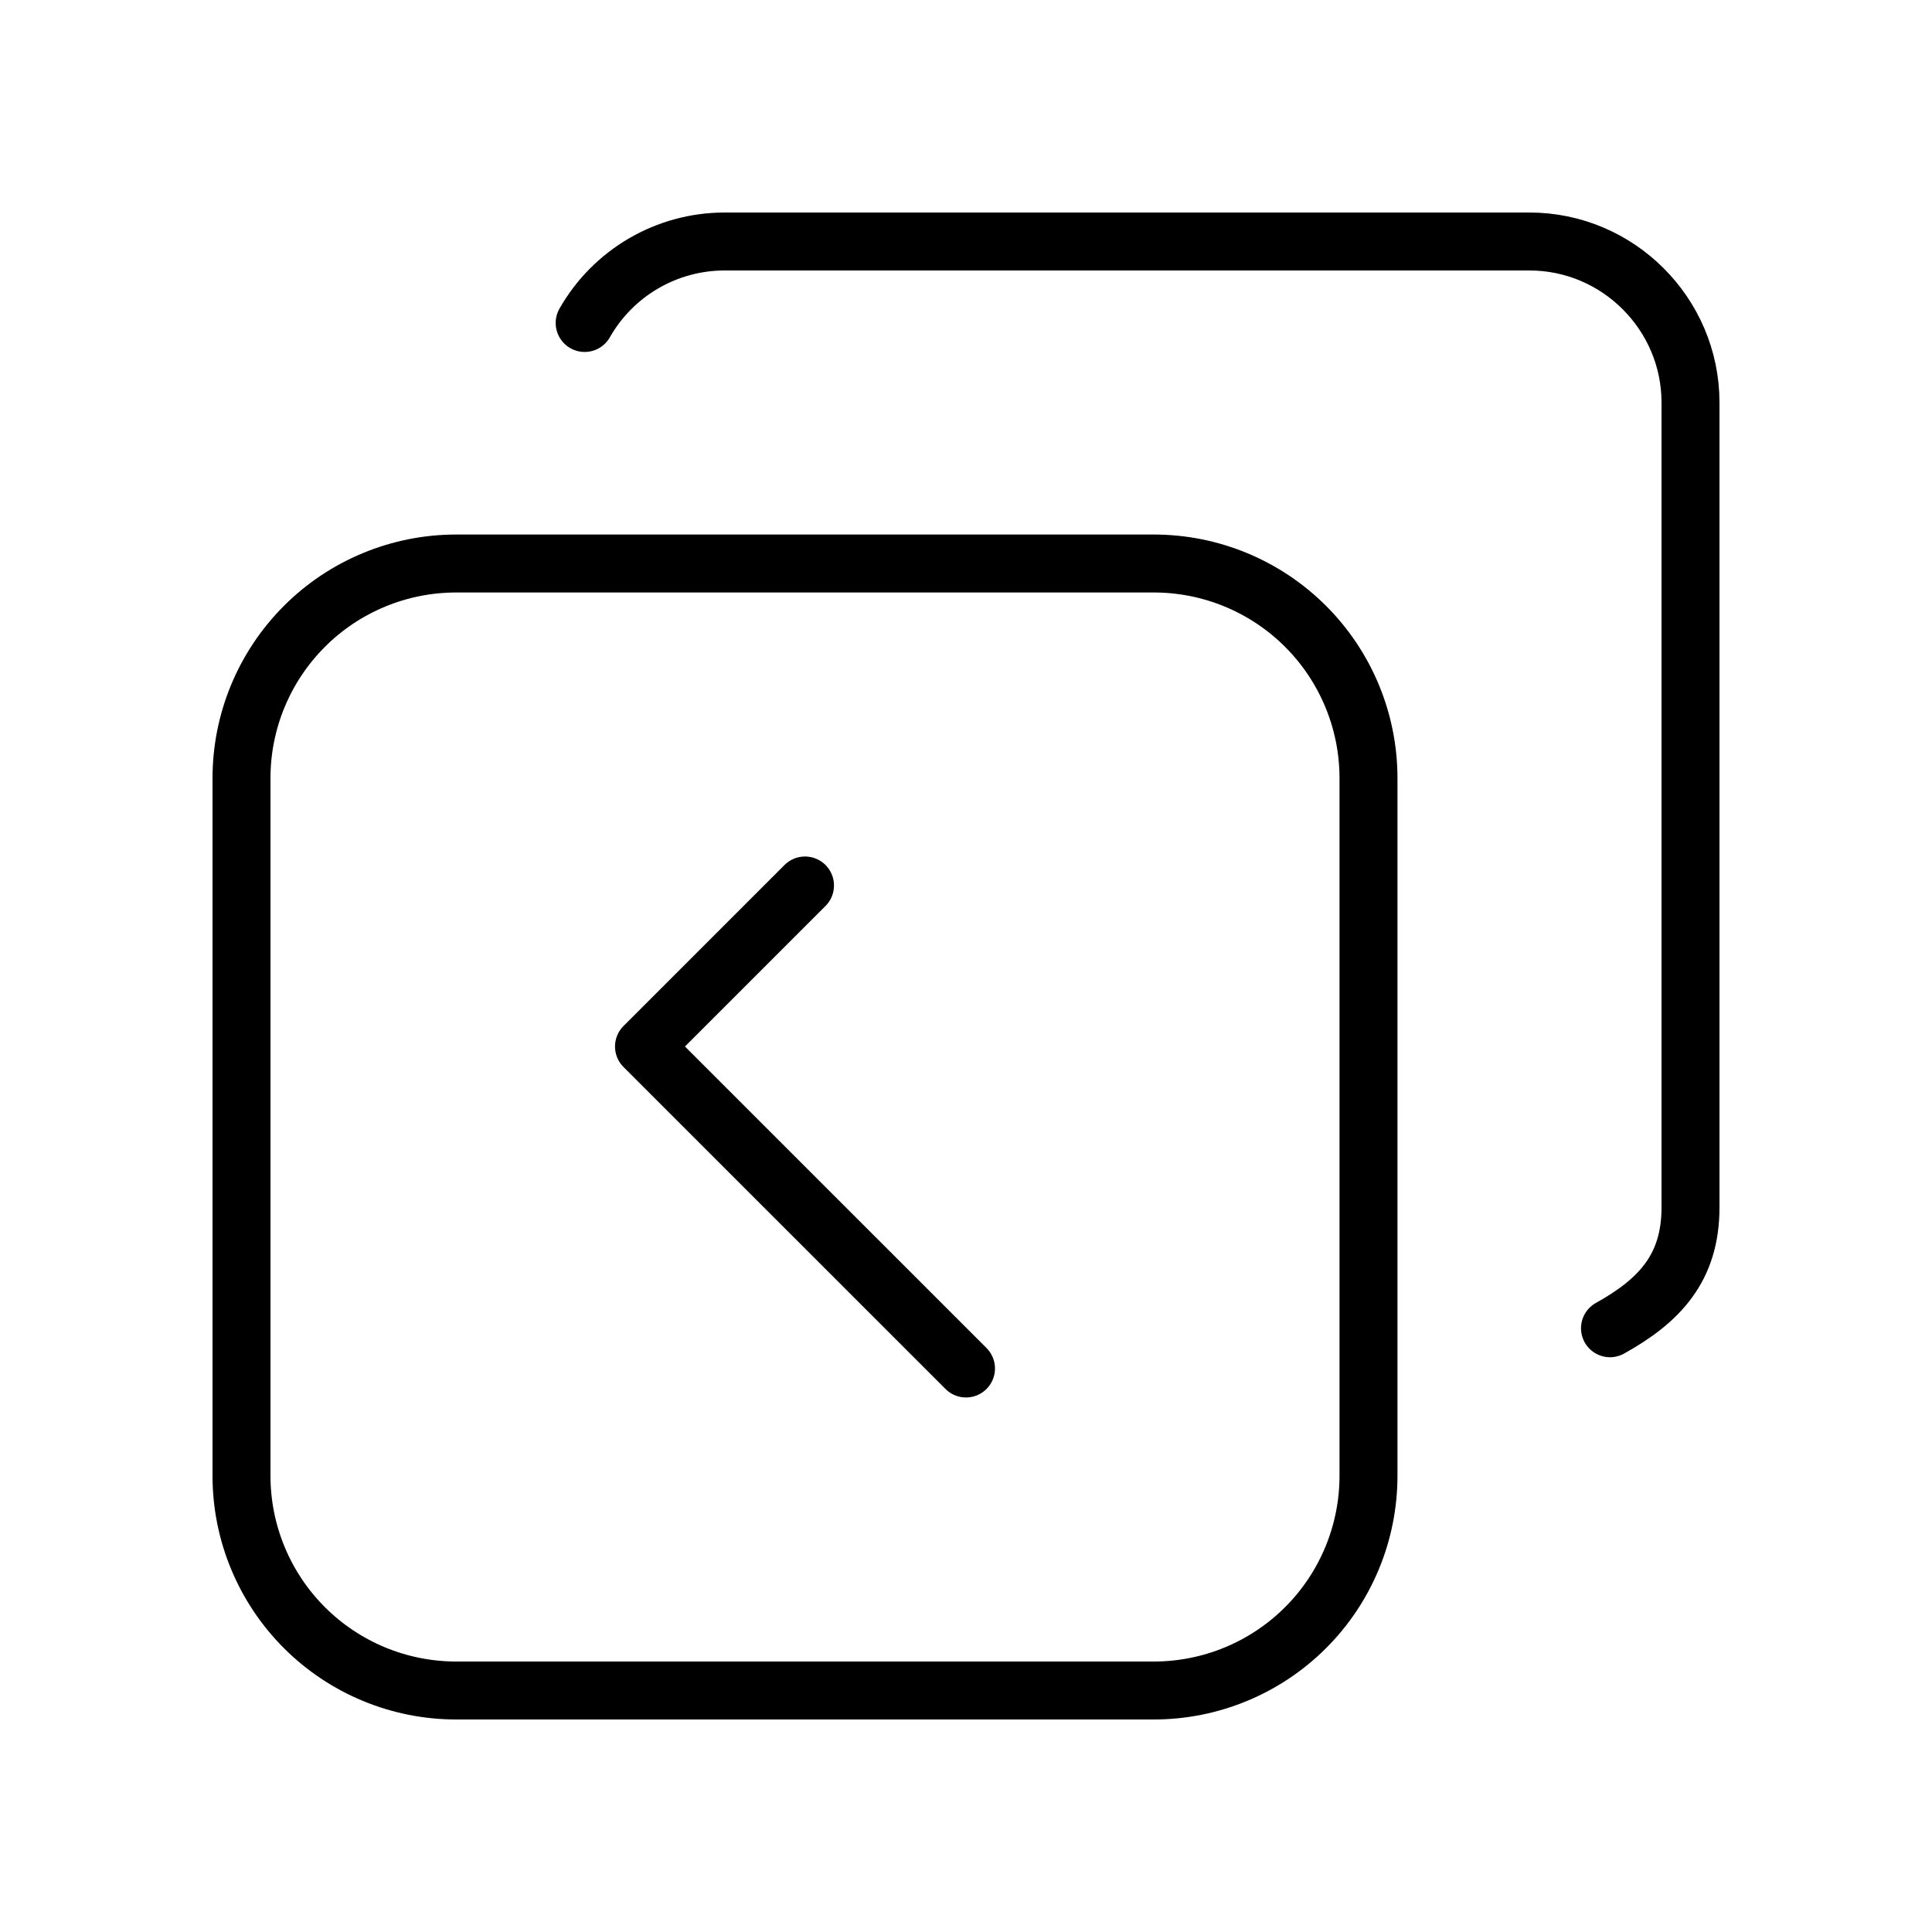
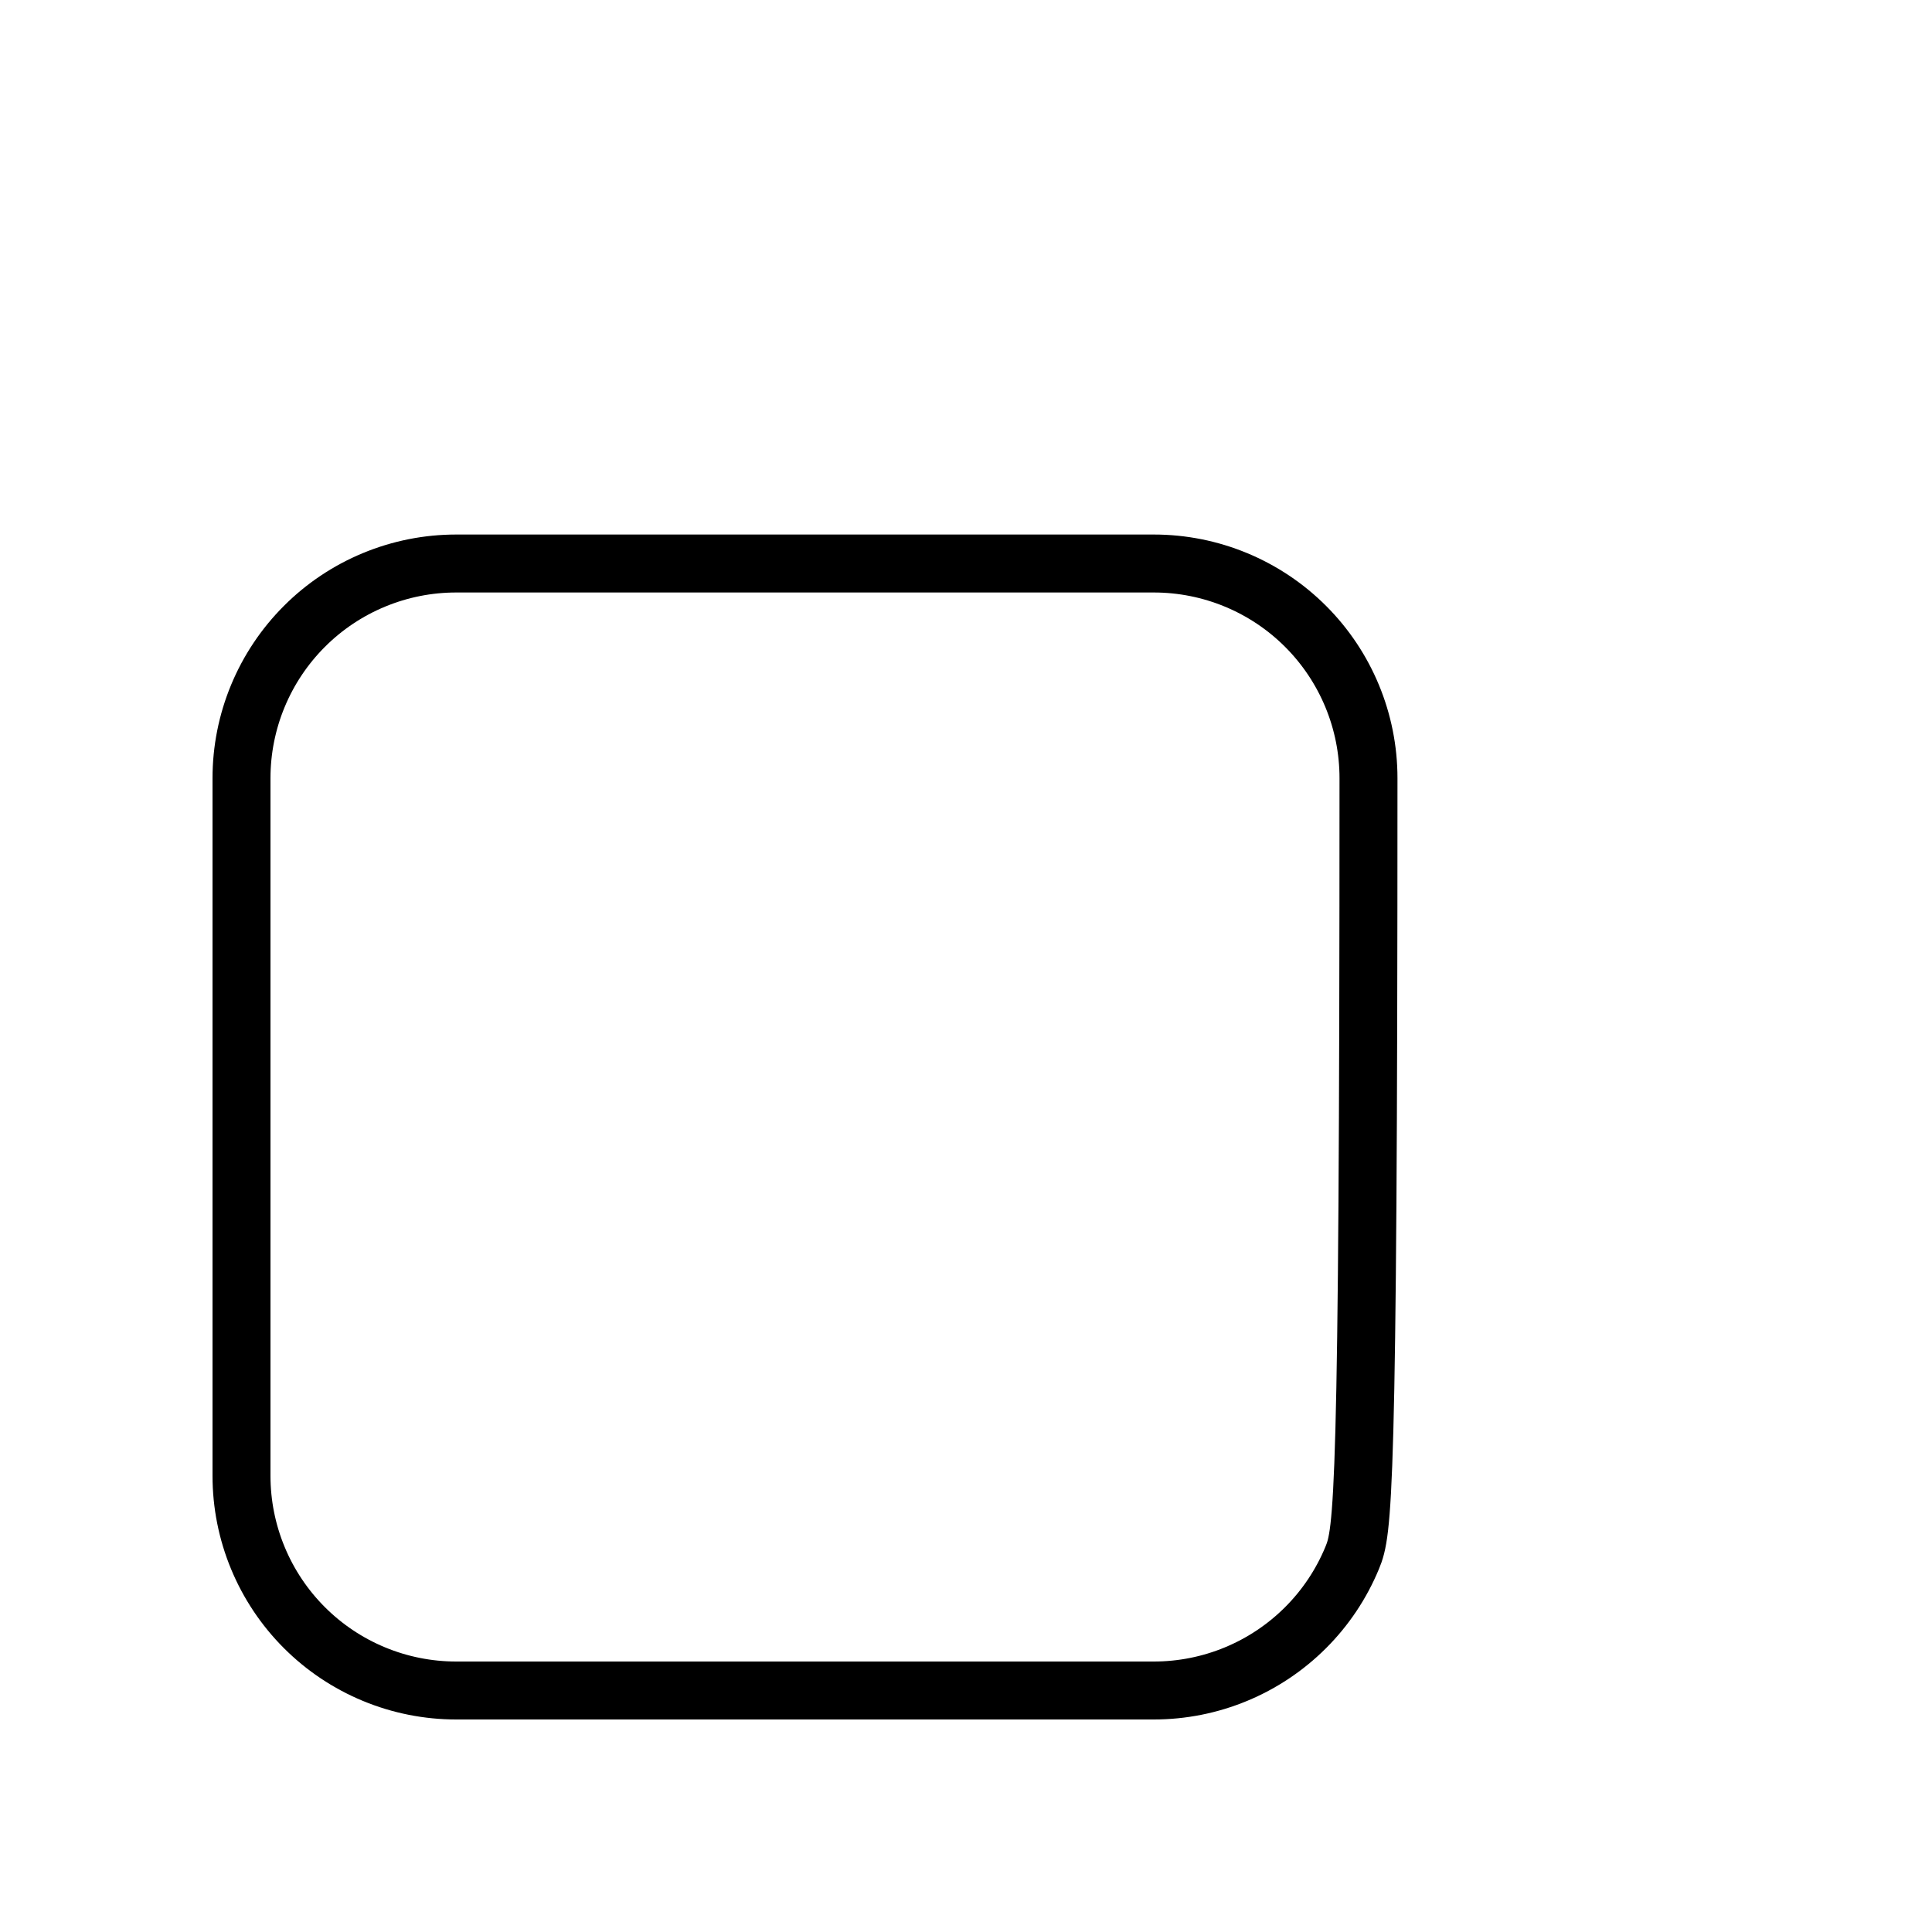
<svg xmlns="http://www.w3.org/2000/svg" width="100" height="100" viewBox="0 0 100 100" fill="none">
-   <path d="M59.721 29.167C62.668 29.167 65.494 30.338 67.578 32.422C69.662 34.506 70.833 37.332 70.833 40.279L70.833 76.388C70.833 77.847 70.546 79.292 69.987 80.64C69.429 81.989 68.61 83.214 67.578 84.246C66.546 85.277 65.321 86.096 63.973 86.654C62.625 87.213 61.18 87.5 59.721 87.5L23.612 87.5C22.153 87.5 20.708 87.213 19.36 86.654C18.011 86.096 16.786 85.277 15.755 84.246C14.723 83.214 13.904 81.989 13.346 80.64C12.787 79.292 12.5 77.847 12.5 76.388L12.5 40.279C12.5 38.82 12.787 37.375 13.346 36.027C13.904 34.679 14.723 33.454 15.755 32.422C16.786 31.39 18.011 30.571 19.36 30.013C20.708 29.454 22.153 29.167 23.612 29.167L59.721 29.167Z" stroke="black" stroke-width="3" stroke-linecap="round" stroke-linejoin="round" />
-   <path d="M30.262 16.717C30.989 15.438 32.042 14.373 33.313 13.633C34.584 12.892 36.029 12.501 37.5 12.5L79.167 12.5C83.75 12.5 87.5 16.25 87.5 20.833L87.5 62.5C87.5 65.625 85.896 67.325 83.333 68.75M41.667 45.833L33.333 54.167L50 70.833" stroke="black" stroke-width="3" stroke-linecap="round" stroke-linejoin="round" />
+   <path d="M59.721 29.167C62.668 29.167 65.494 30.338 67.578 32.422C69.662 34.506 70.833 37.332 70.833 40.279C70.833 77.847 70.546 79.292 69.987 80.64C69.429 81.989 68.61 83.214 67.578 84.246C66.546 85.277 65.321 86.096 63.973 86.654C62.625 87.213 61.18 87.5 59.721 87.5L23.612 87.5C22.153 87.5 20.708 87.213 19.36 86.654C18.011 86.096 16.786 85.277 15.755 84.246C14.723 83.214 13.904 81.989 13.346 80.64C12.787 79.292 12.5 77.847 12.5 76.388L12.5 40.279C12.5 38.82 12.787 37.375 13.346 36.027C13.904 34.679 14.723 33.454 15.755 32.422C16.786 31.39 18.011 30.571 19.36 30.013C20.708 29.454 22.153 29.167 23.612 29.167L59.721 29.167Z" stroke="black" stroke-width="3" stroke-linecap="round" stroke-linejoin="round" />
</svg>